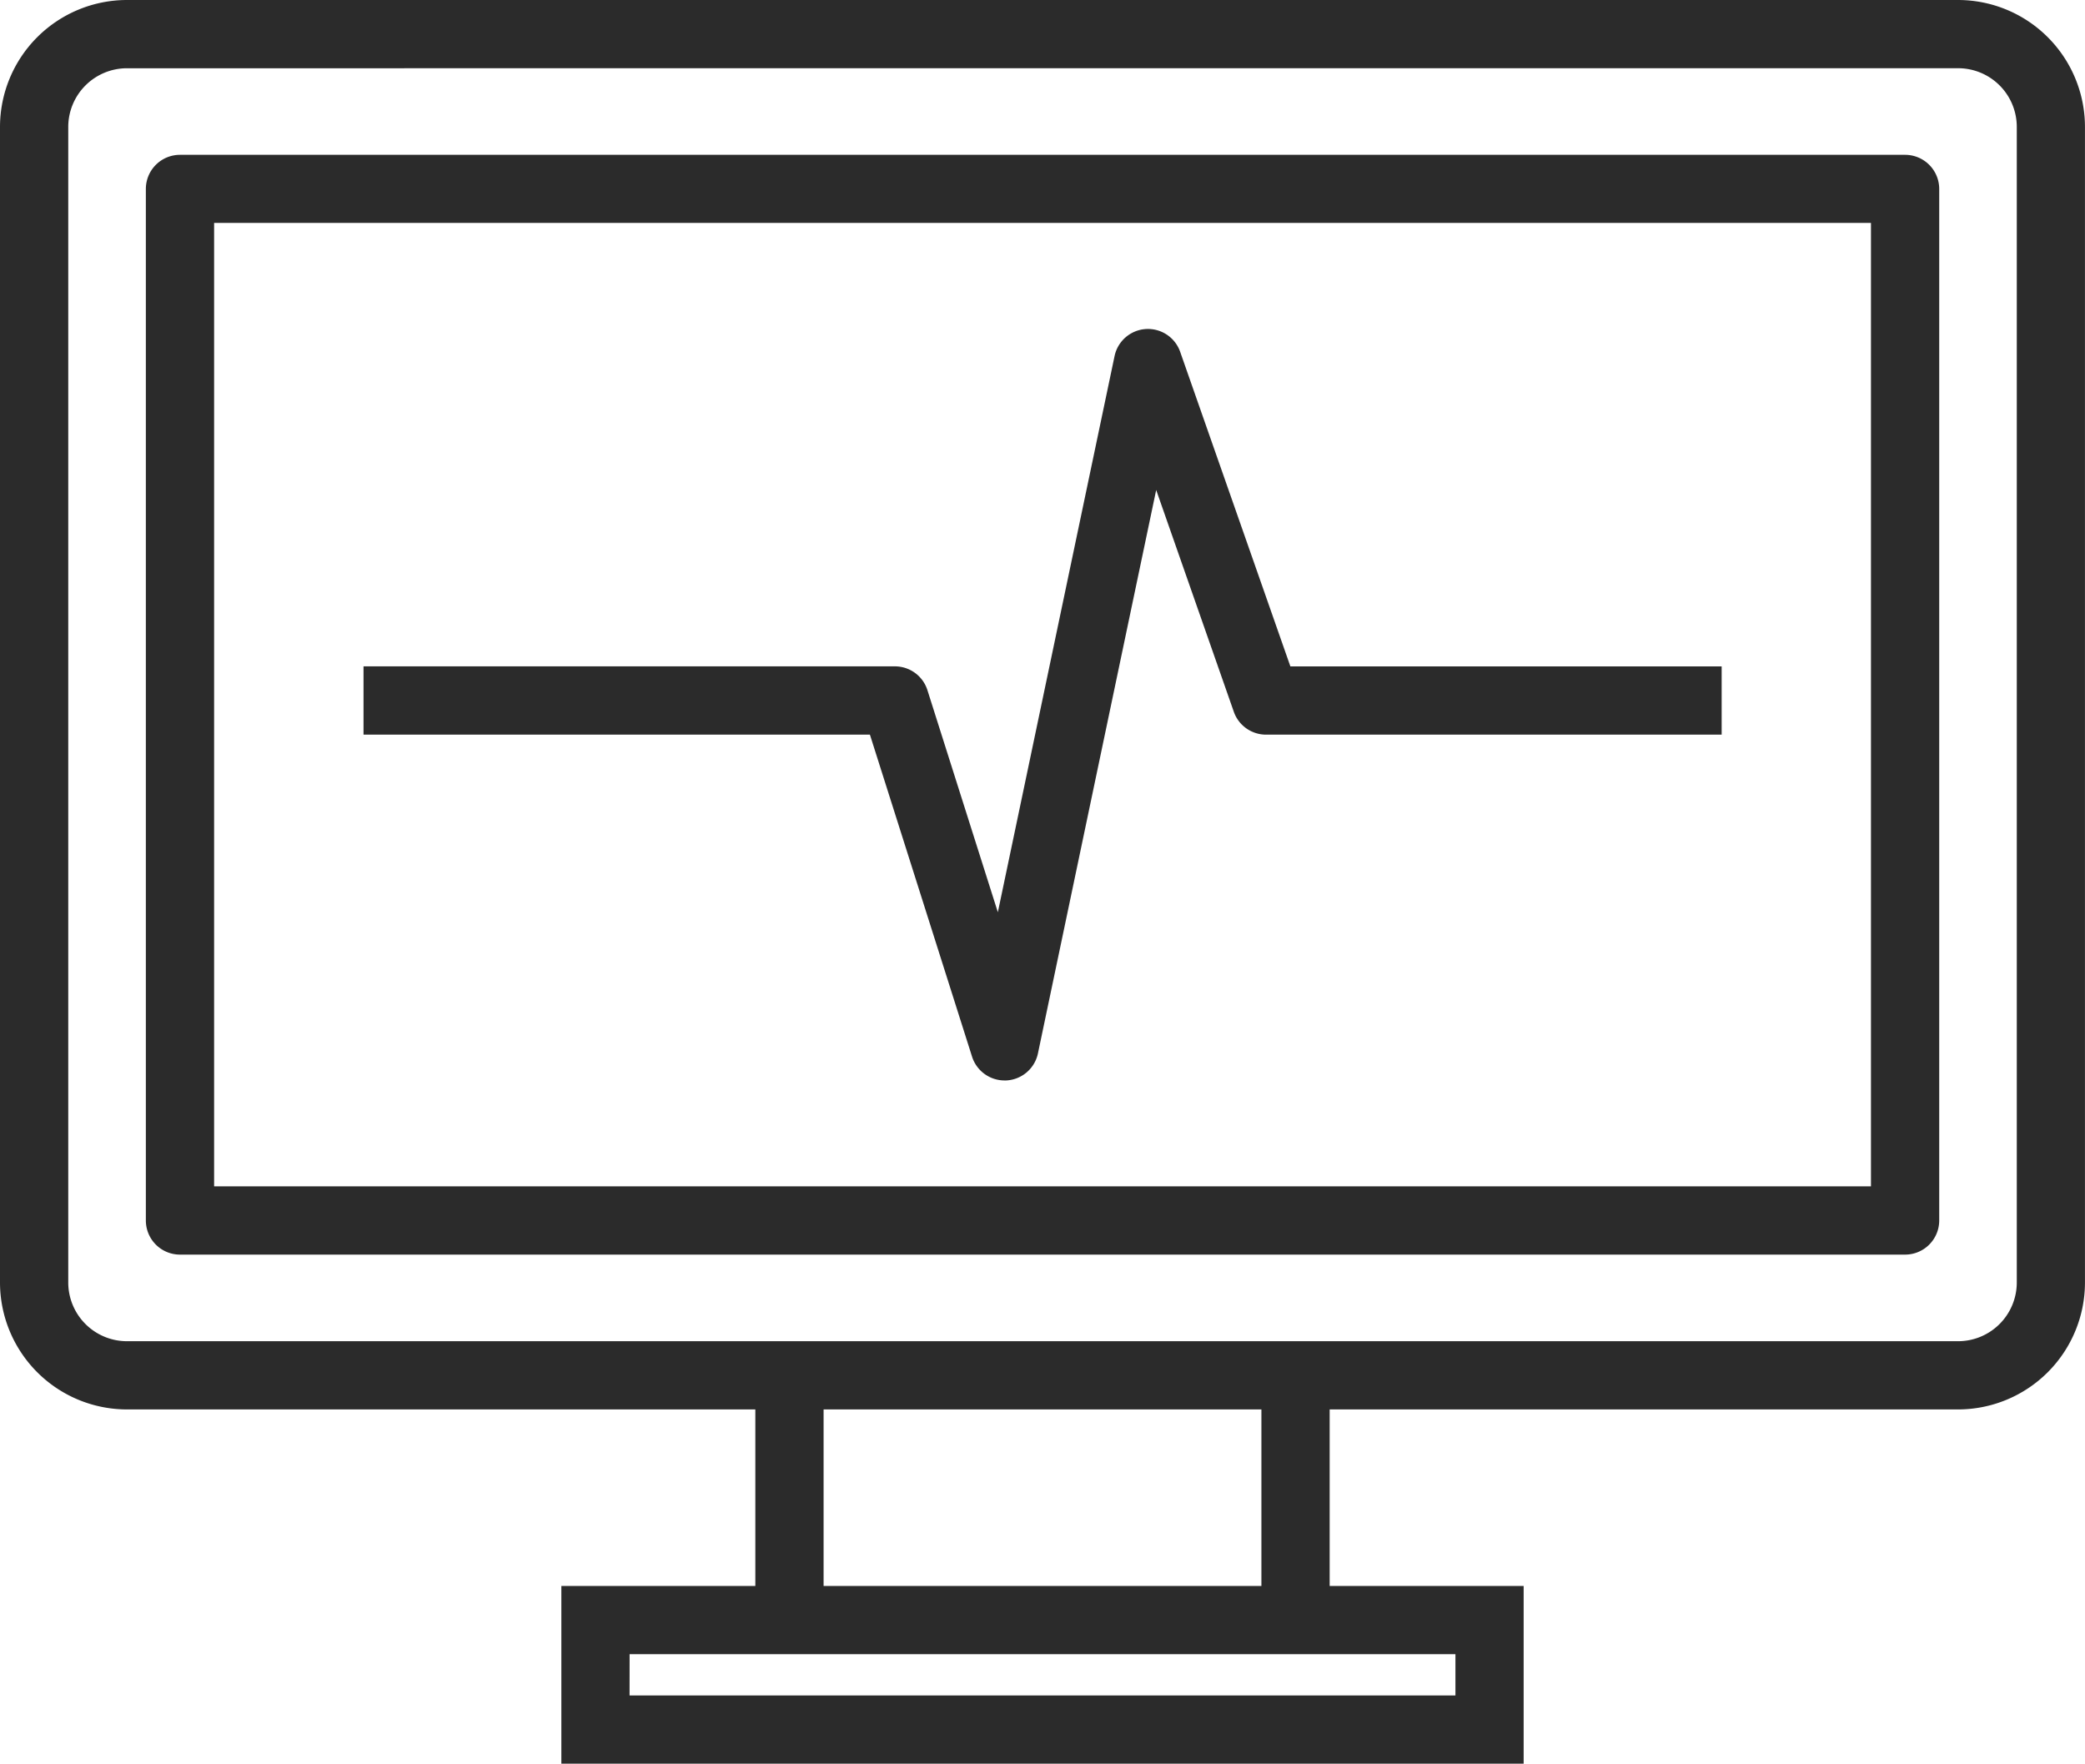
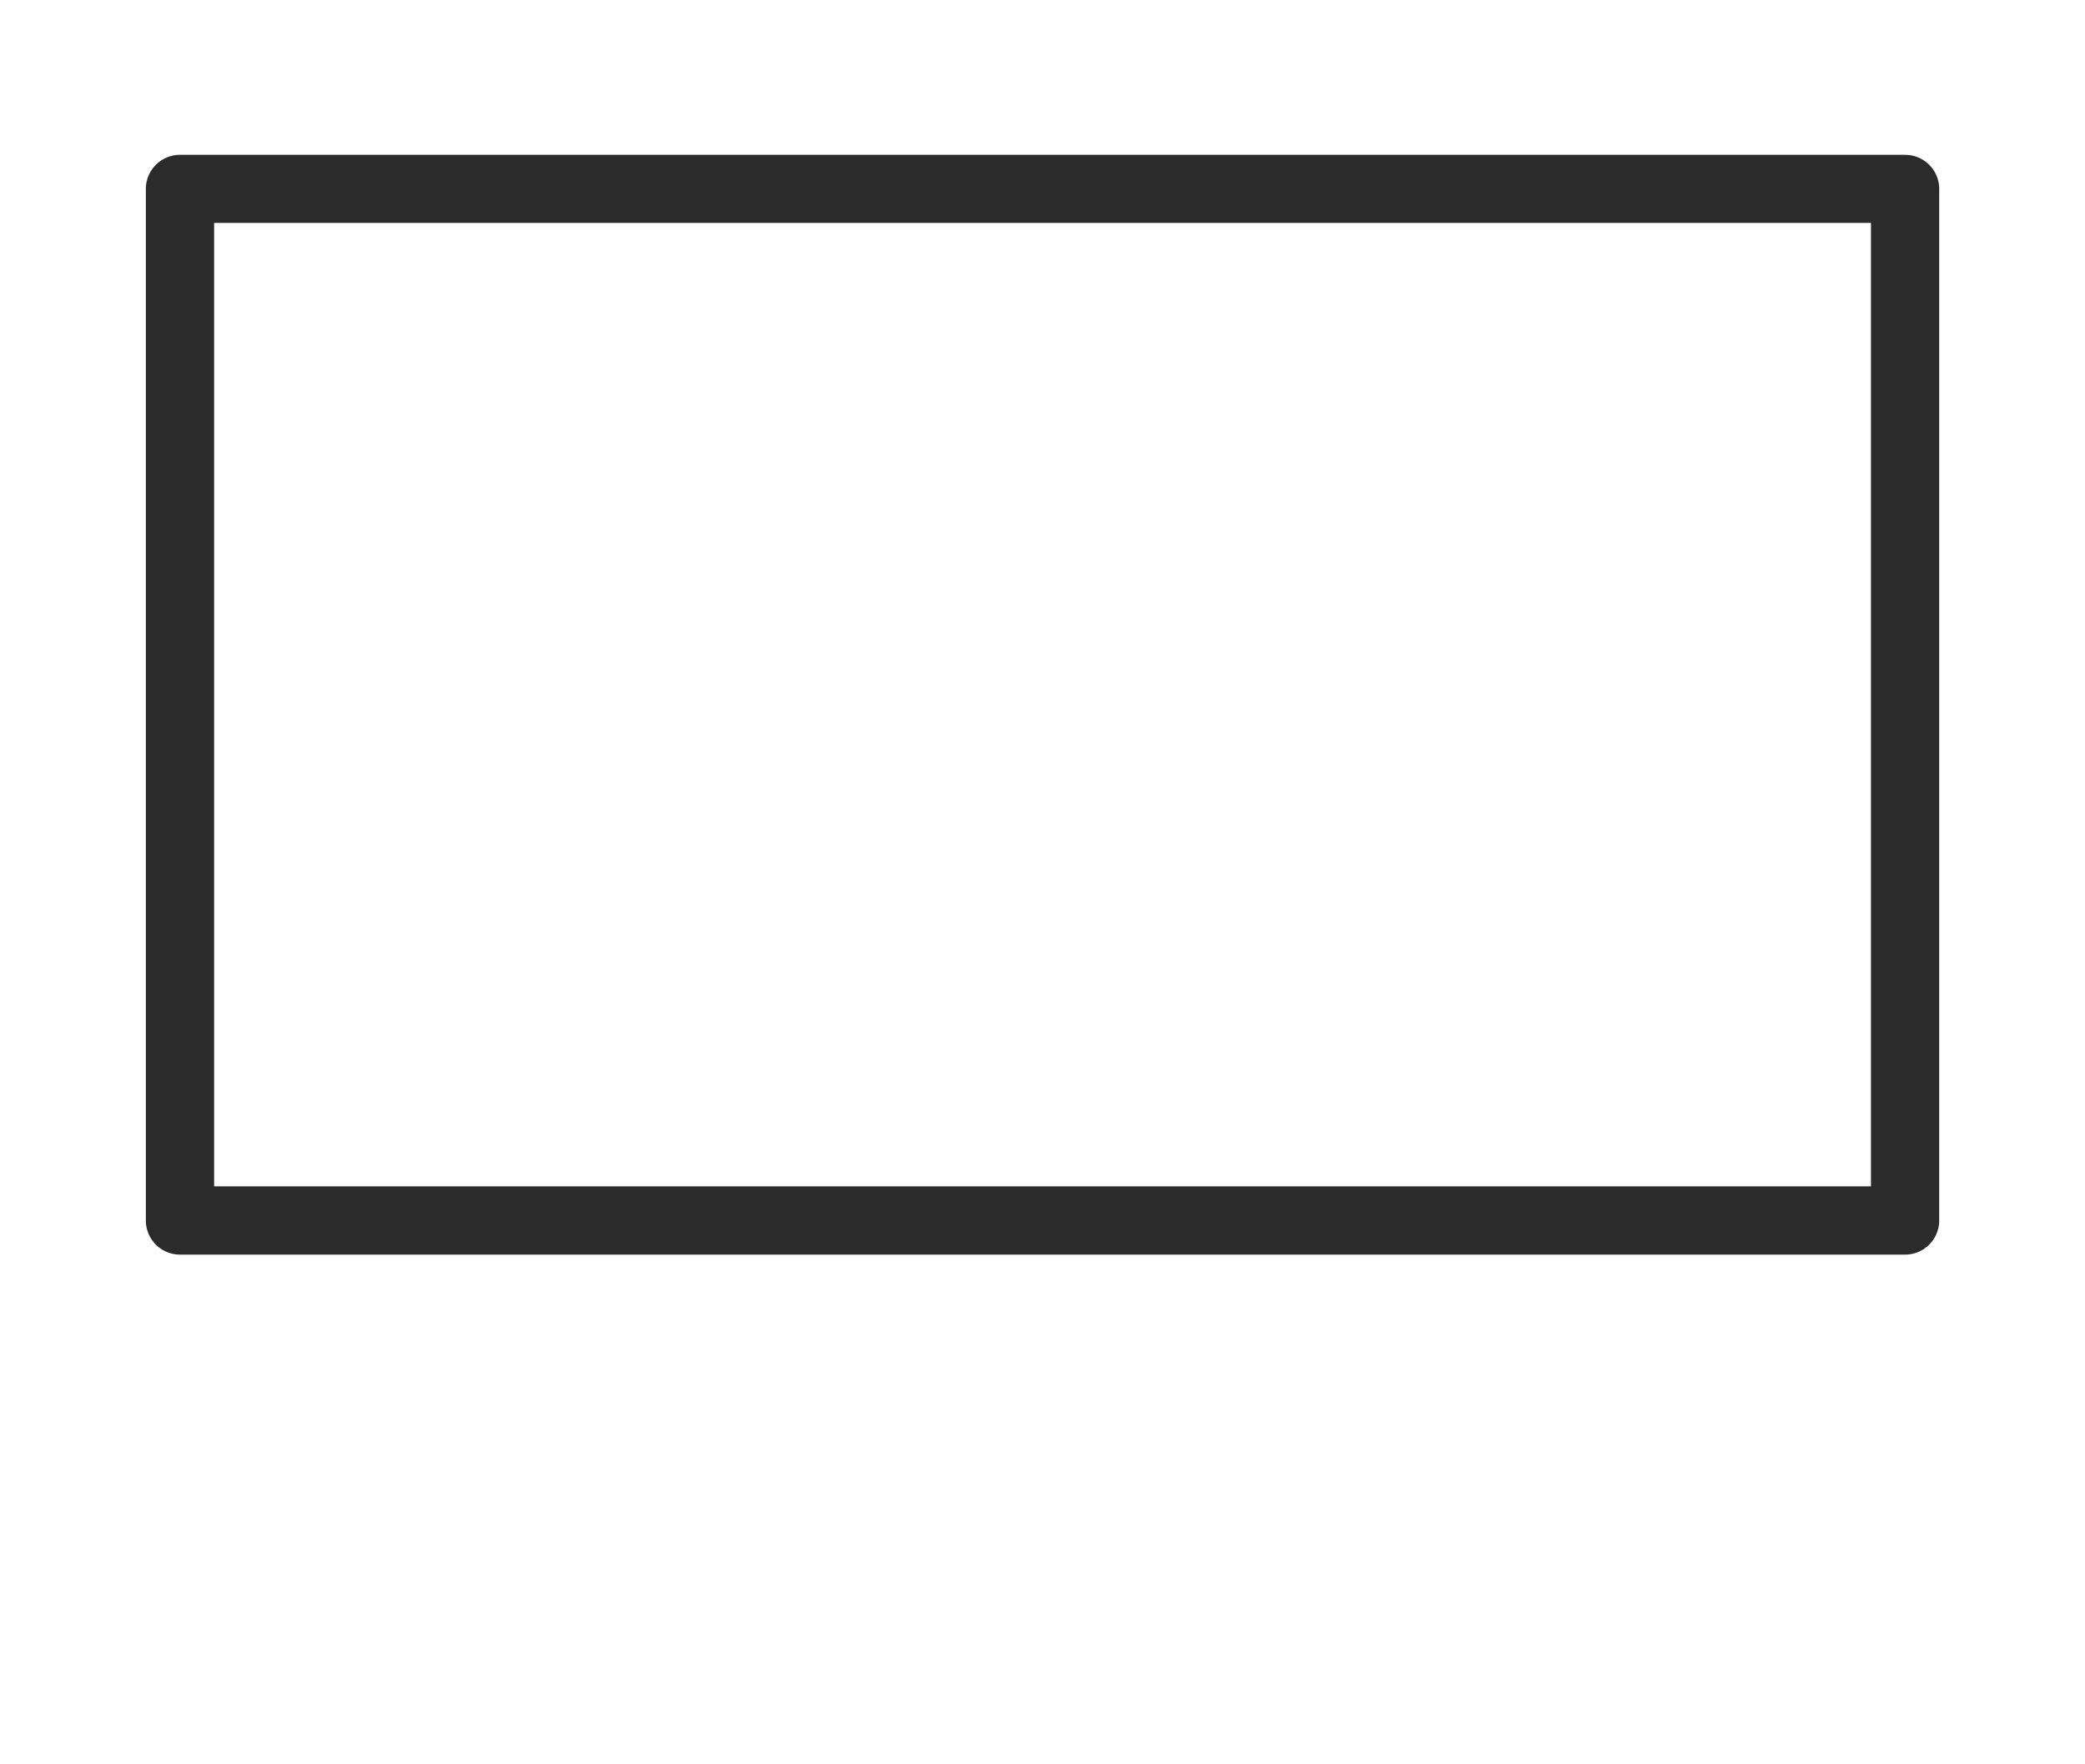
<svg xmlns="http://www.w3.org/2000/svg" width="58.652" height="49.611" viewBox="0 0 58.652 49.611">
  <defs>
    <style>.a{isolation:isolate;}.b{fill:#2b2b2b;}</style>
  </defs>
  <g class="a" transform="translate(-206.382 -351.569)">
-     <path class="b" d="M261.465,391.215H209.951a3.574,3.574,0,0,1-3.569-3.569V355.138a3.574,3.574,0,0,1,3.569-3.569h51.513a3.573,3.573,0,0,1,3.569,3.569v32.507A3.573,3.573,0,0,1,261.465,391.215Zm-51.513-37.726a1.652,1.652,0,0,0-1.65,1.65v32.507a1.652,1.652,0,0,0,1.65,1.65h51.513a1.652,1.652,0,0,0,1.65-1.65V355.138a1.651,1.651,0,0,0-1.65-1.65Z" />
    <path class="b" d="M262.281,389.31H213.753a.96.96,0,0,1-.96-.96V359.334a.96.96,0,0,1,.96-.96h48.528a.96.96,0,0,1,.96.96V388.35A.96.96,0,0,1,262.281,389.31Zm-47.568-1.92h46.608v-27.1H214.713Z" transform="translate(-2.308 -2.45)" />
    <g transform="translate(227.63 390.967)">
-       <rect class="b" width="1.92" height="6.406" transform="translate(0 0)" />
-       <rect class="b" width="1.92" height="6.406" transform="translate(14.236 0)" />
-     </g>
-     <path class="b" d="M258.129,426.281h-27.07v-5h27.07Zm-25.151-1.92H256.21V423.2H232.979Z" transform="translate(-8.886 -25.101)" />
-     <path class="b" d="M240.394,387.168a.96.96,0,0,1-.914-.67l-2.873-9.058H222.362v-1.92h14.949a.959.959,0,0,1,.914.67l1.981,6.246,3.283-15.643a.96.96,0,0,1,1.846-.12l3.1,8.848h12.132v1.92H247.75a.961.961,0,0,1-.906-.643l-2.184-6.239-3.326,15.847a.96.96,0,0,1-.891.762Z" transform="translate(-5.754 -5.207)" />
+       </g>
  </g>
</svg>